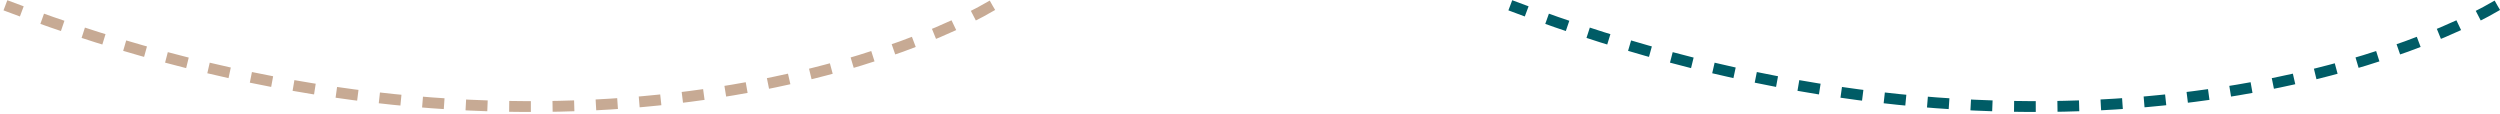
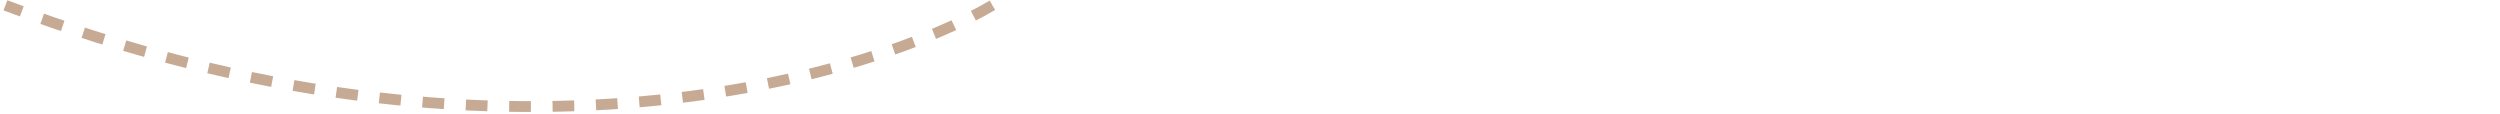
<svg xmlns="http://www.w3.org/2000/svg" width="461" height="21" viewBox="0 0 461 21" fill="none">
-   <path d="M460.5 0.976C439.411 13.398 370.213 35.921 278.503 0.976" stroke="#005C66" stroke-width="2" stroke-dasharray="4 4" />
  <path d="M182.998 0.976C161.91 13.398 92.711 35.921 1.001 0.976" stroke="#C7AA94" stroke-width="2" stroke-dasharray="4 4" />
</svg>